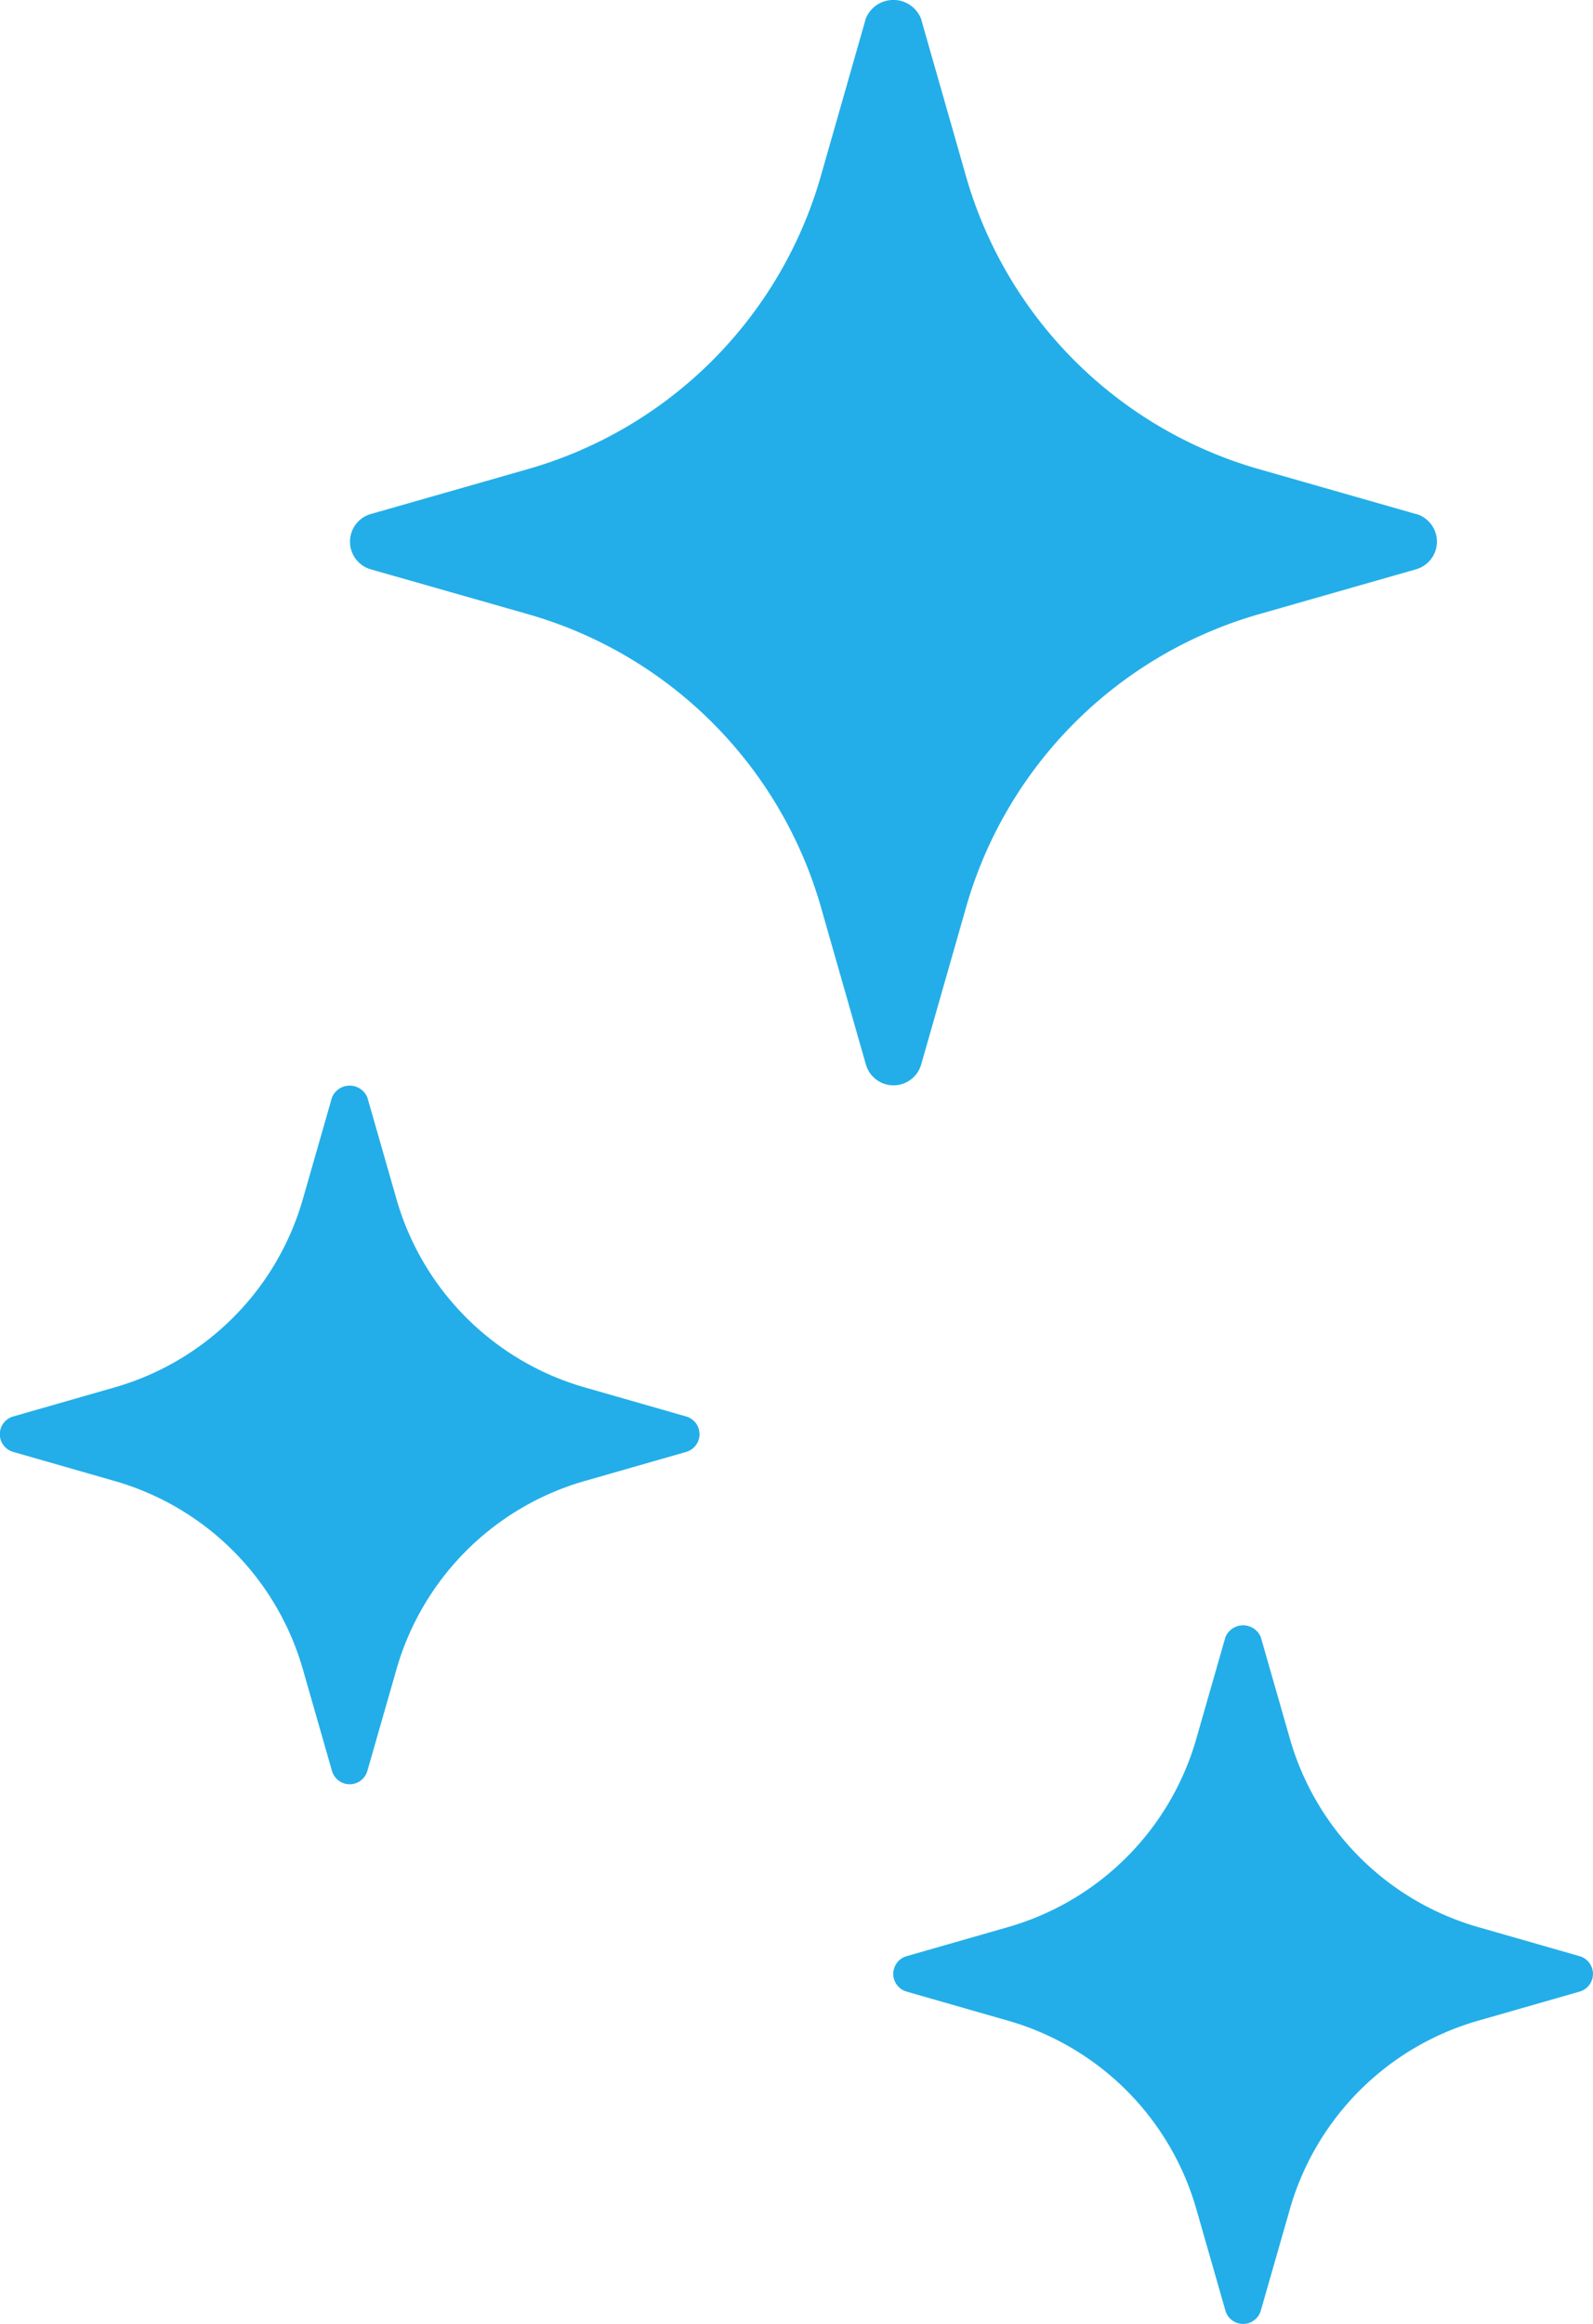
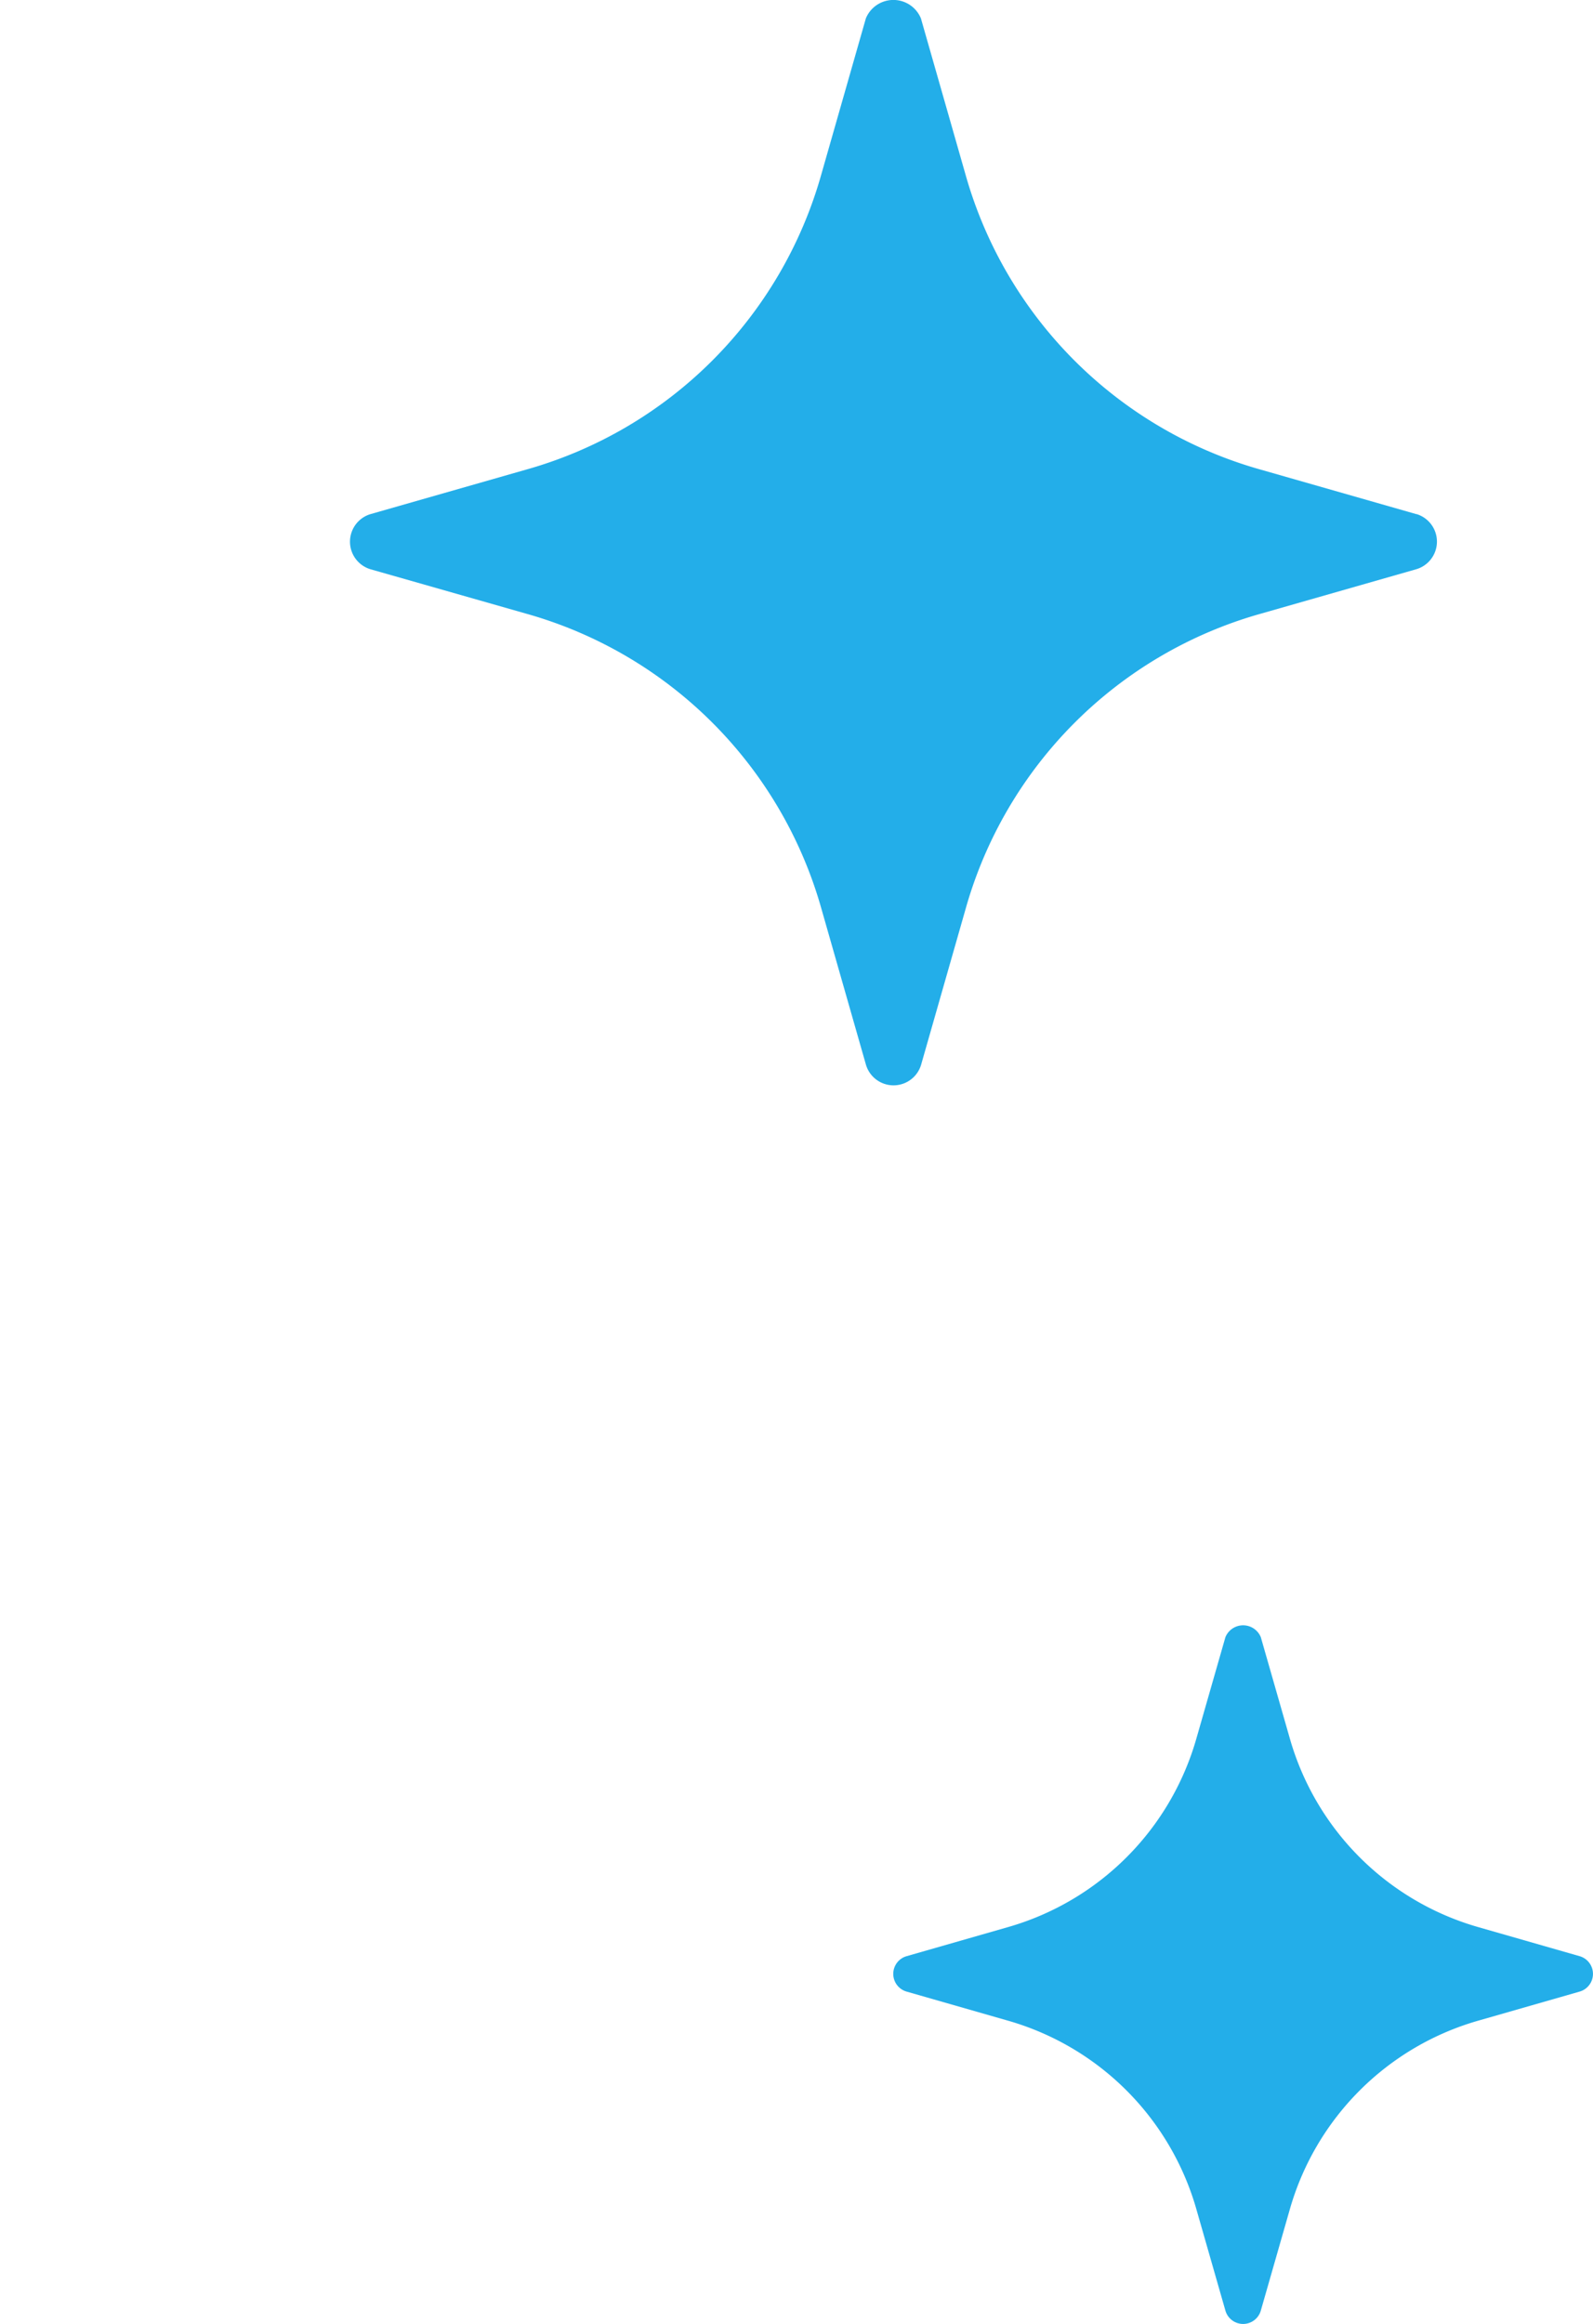
<svg xmlns="http://www.w3.org/2000/svg" width="44.302" height="64.588" viewBox="0 0 44.302 64.588">
  <g id="Group_35" data-name="Group 35" transform="translate(-1481.273 -3500.912)">
    <path id="sparkle" d="M32.163,16.831l-4.339-1.24a11.862,11.862,0,0,1-8.2-8.2l-1.24-4.339a.828.828,0,0,0-1.531,0l-1.24,4.339a11.862,11.862,0,0,1-8.2,8.2l-4.339,1.24a.8.8,0,0,0,0,1.531L7.417,19.6a11.862,11.862,0,0,1,8.2,8.2l1.24,4.339a.8.8,0,0,0,1.531,0l1.24-4.339a11.862,11.862,0,0,1,8.2-8.2l4.339-1.24a.8.8,0,0,0,0-1.531Z" transform="translate(1488.5 3498.371)" fill="#23aee9" />
-     <path id="sparkle-2" data-name="sparkle" d="M21.581,11.733l-2.791-.8a7.631,7.631,0,0,1-5.274-5.274l-.8-2.791a.532.532,0,0,0-.985,0l-.8,2.791a7.631,7.631,0,0,1-5.274,5.274l-2.791.8a.512.512,0,0,0,0,.985l2.791.8a7.631,7.631,0,0,1,5.274,5.274l.8,2.791a.512.512,0,0,0,.985,0l.8-2.791a7.631,7.631,0,0,1,5.274-5.274l2.791-.8a.512.512,0,0,0,0-.985Z" transform="translate(1478.774 3528.548)" fill="#23aee9" />
    <path id="sparkle-3" data-name="sparkle" d="M21.581,11.733l-2.791-.8a7.631,7.631,0,0,1-5.274-5.274l-.8-2.791a.532.532,0,0,0-.985,0l-.8,2.791a7.631,7.631,0,0,1-5.274,5.274l-2.791.8a.512.512,0,0,0,0,.985l2.791.8a7.631,7.631,0,0,1,5.274,5.274l.8,2.791a.512.512,0,0,0,.985,0l.8-2.791a7.631,7.631,0,0,1,5.274-5.274l2.791-.8a.512.512,0,0,0,0-.985Z" transform="translate(1503.621 3543.548)" fill="#23aee9" />
  </g>
</svg>